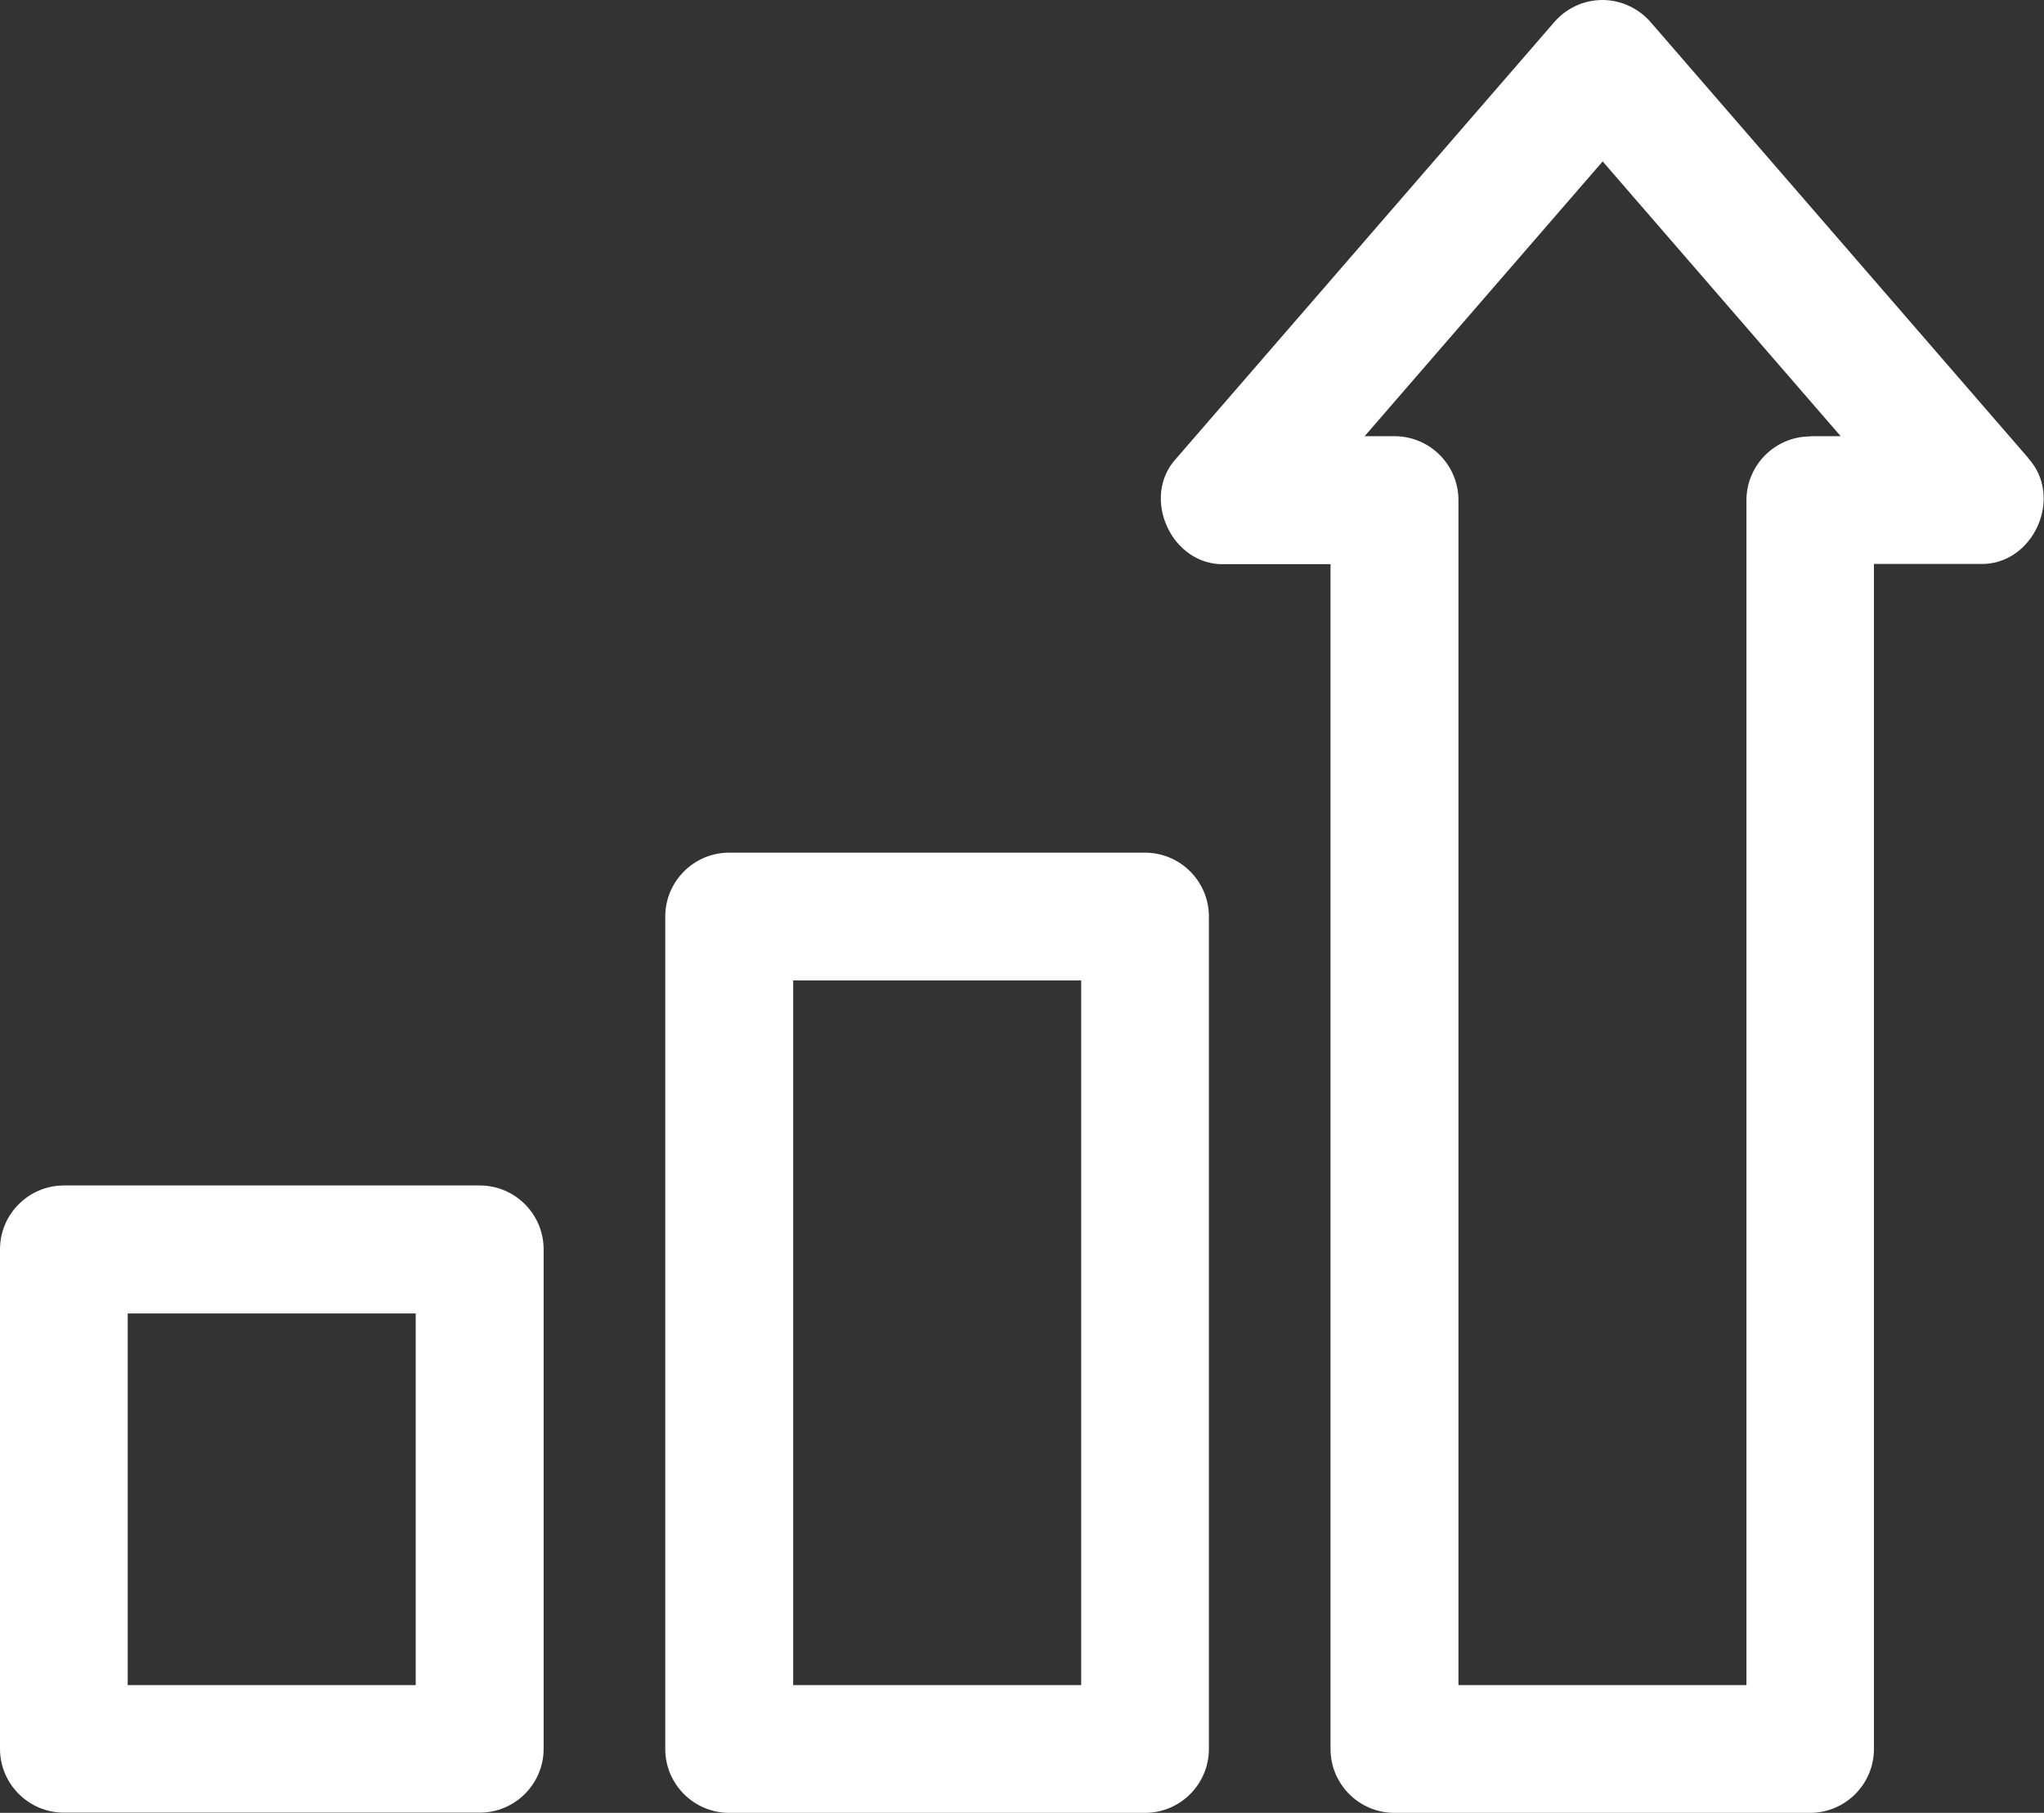
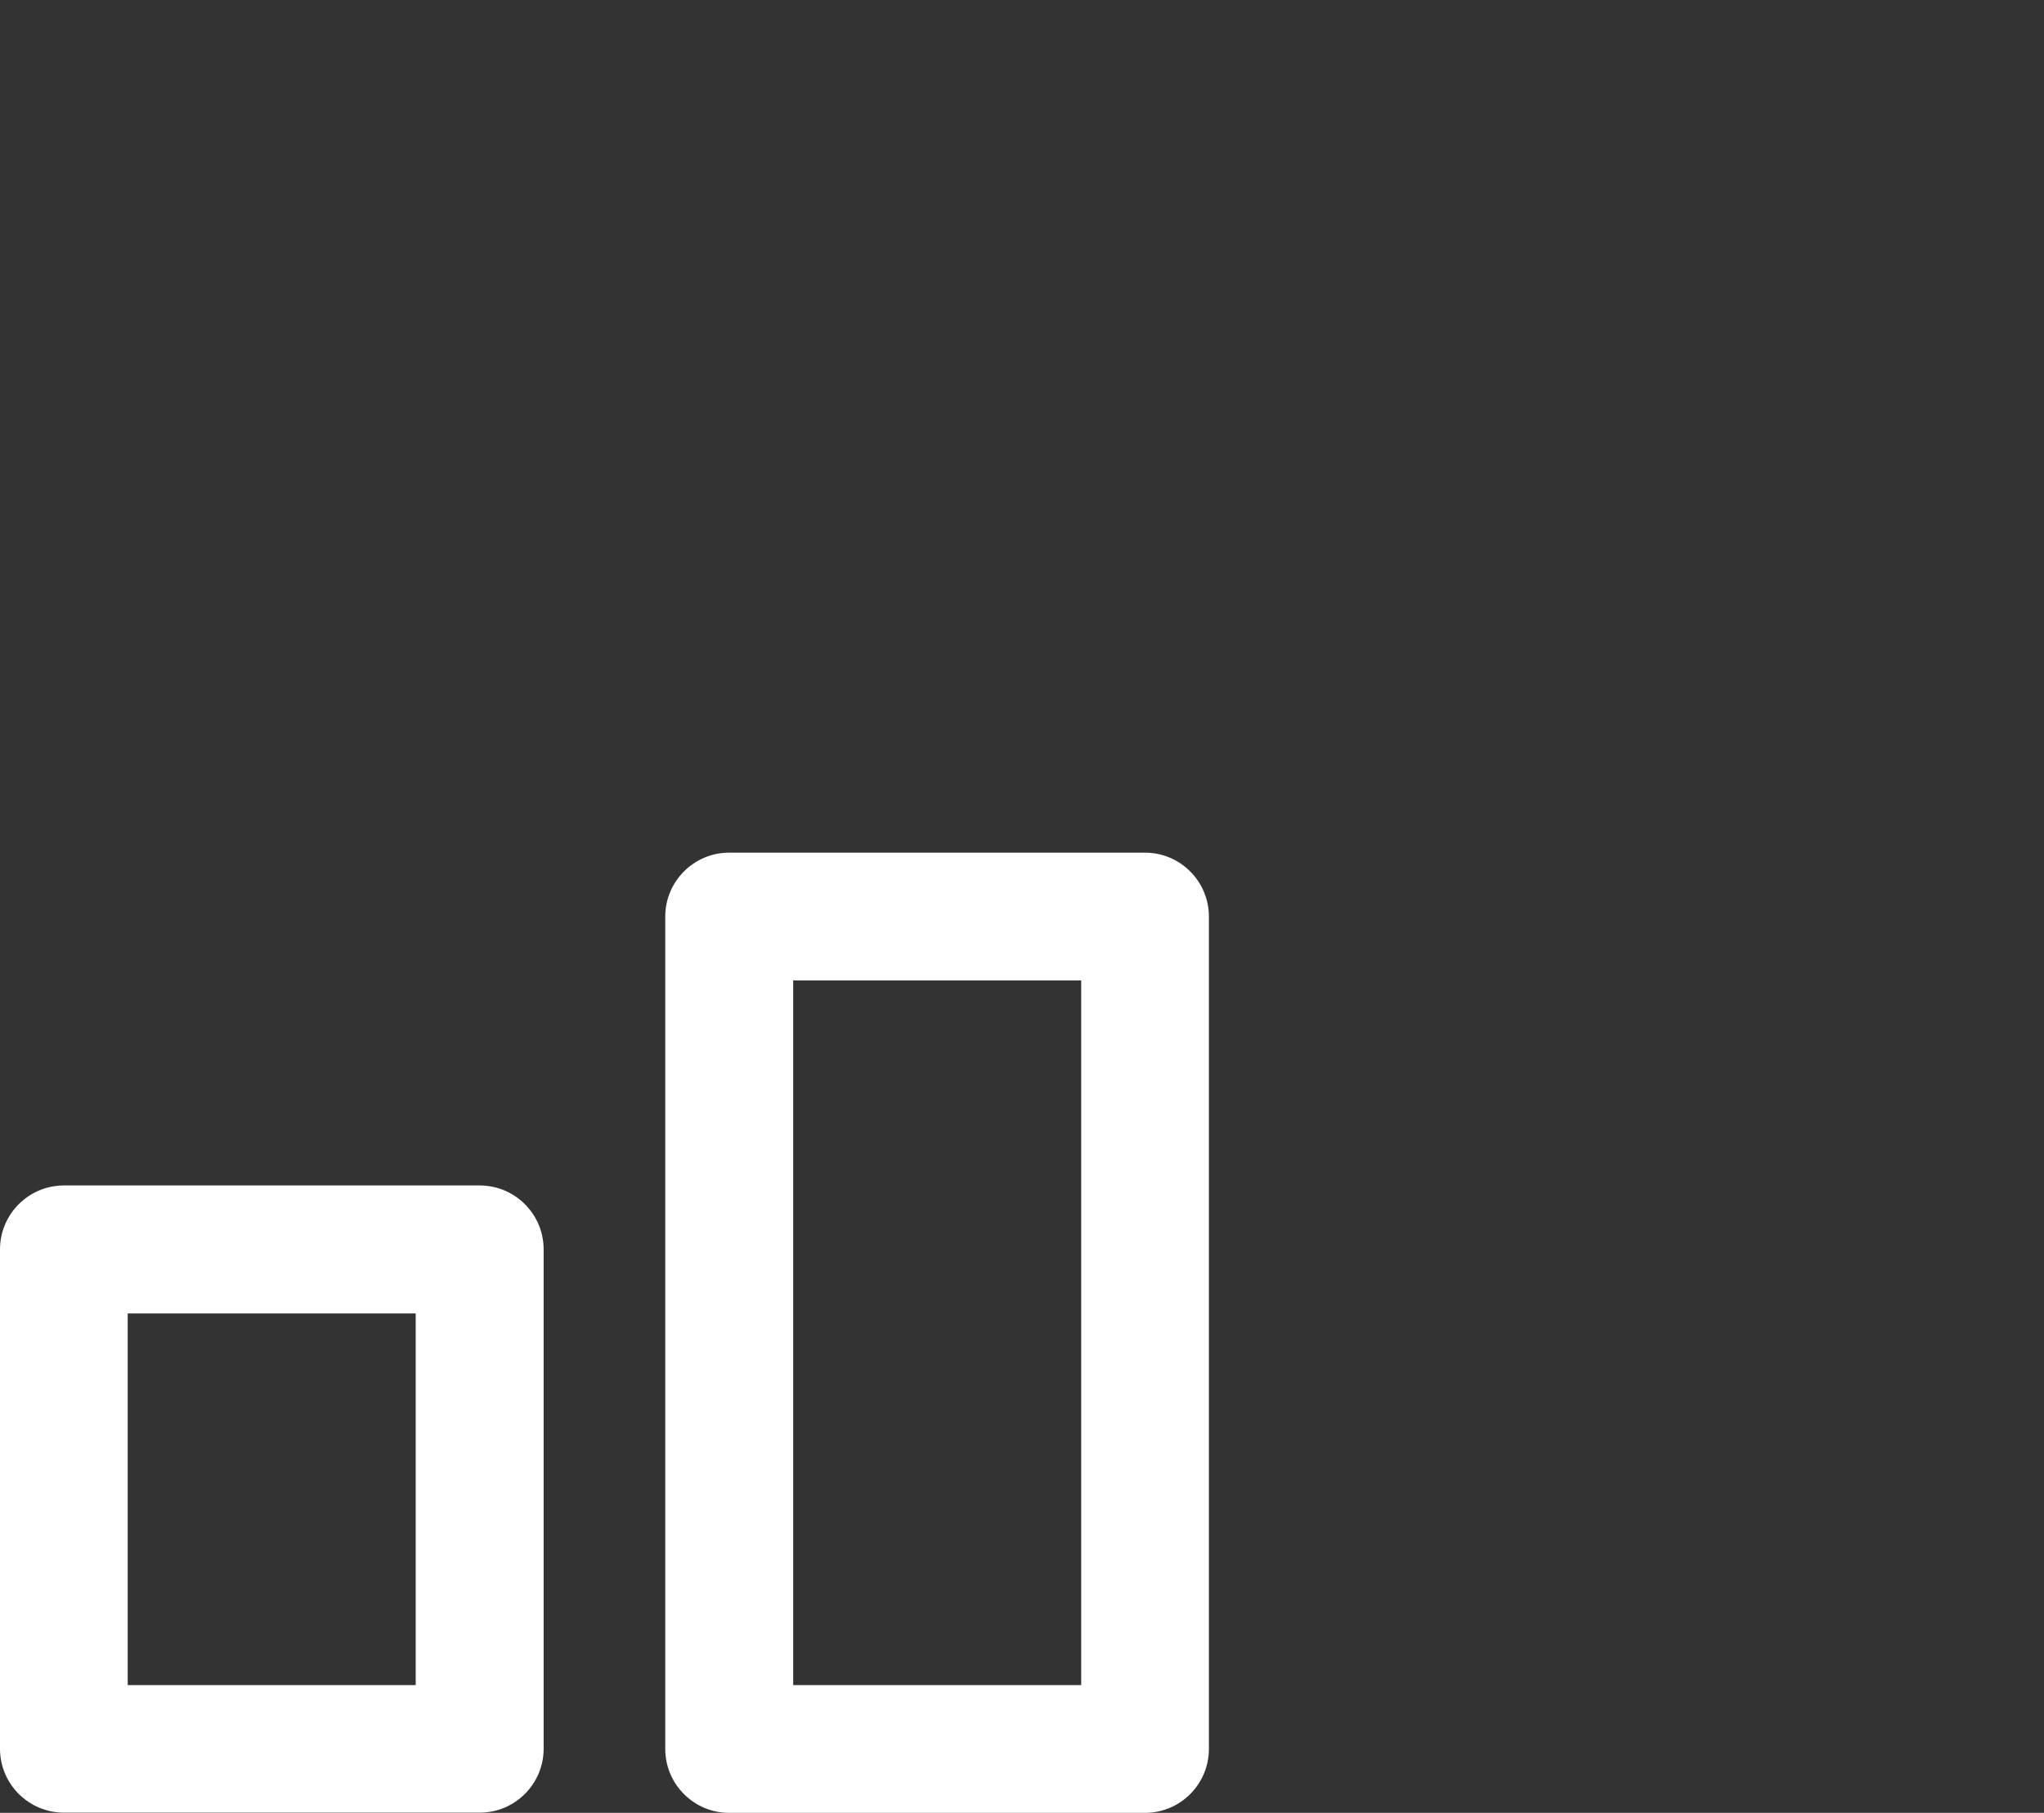
<svg xmlns="http://www.w3.org/2000/svg" id="Layer_1" viewBox="0 0 94.11 83.45">
  <rect x="0" y="0" width="94.11" height="83.45" fill="#333333" stroke="none" />
  <defs>
    <style>.cls-1{fill:#fff;}</style>
  </defs>
-   <path class="cls-1" d="M22.09,54.57H2.94c-1.62,0-2.94,1.32-2.94,2.94v22.99c0,1.62,1.32,2.94,2.94,2.94h19.15c1.62,0,2.94-1.32,2.94-2.94v-22.99c0-1.62-1.32-2.94-2.94-2.94ZM19.14,77.57H5.88v-17.11h13.26v17.11Z" />
+   <path class="cls-1" d="M22.09,54.57H2.94c-1.62,0-2.94,1.32-2.94,2.94v22.99c0,1.62,1.32,2.94,2.94,2.94h19.15c1.62,0,2.94-1.32,2.94-2.94v-22.99c0-1.62-1.32-2.94-2.94-2.94M19.14,77.57H5.88v-17.11h13.26v17.11Z" />
  <path class="cls-1" d="M52.72,39.25h-19.15c-1.62,0-2.94,1.32-2.94,2.94v38.32c0,1.62,1.32,2.94,2.94,2.94h19.15c1.62,0,2.94-1.32,2.94-2.94v-38.32c0-1.62-1.32-2.94-2.94-2.94ZM49.78,77.57h-13.26v-32.44h13.26v32.44Z" />
-   <path class="cls-1" d="M93.4,21.1L76,1.02c-.56-.64-1.37-1.02-2.22-1.02s-1.66.37-2.22,1.02l-17.4,20.08c-1.66,1.79-.22,4.95,2.22,4.87h4.88v54.54c0,1.62,1.32,2.94,2.94,2.94h19.14c1.62,0,2.94-1.32,2.94-2.94V25.96s4.88,0,4.88,0c2.45.08,3.88-3.07,2.22-4.87h0ZM83.35,20.09c-1.62,0-2.94,1.32-2.94,2.94v54.54h-13.26V23.02c0-1.62-1.32-2.94-2.94-2.94h-1.38l10.96-12.65,10.96,12.65h-1.39Z" />
</svg>